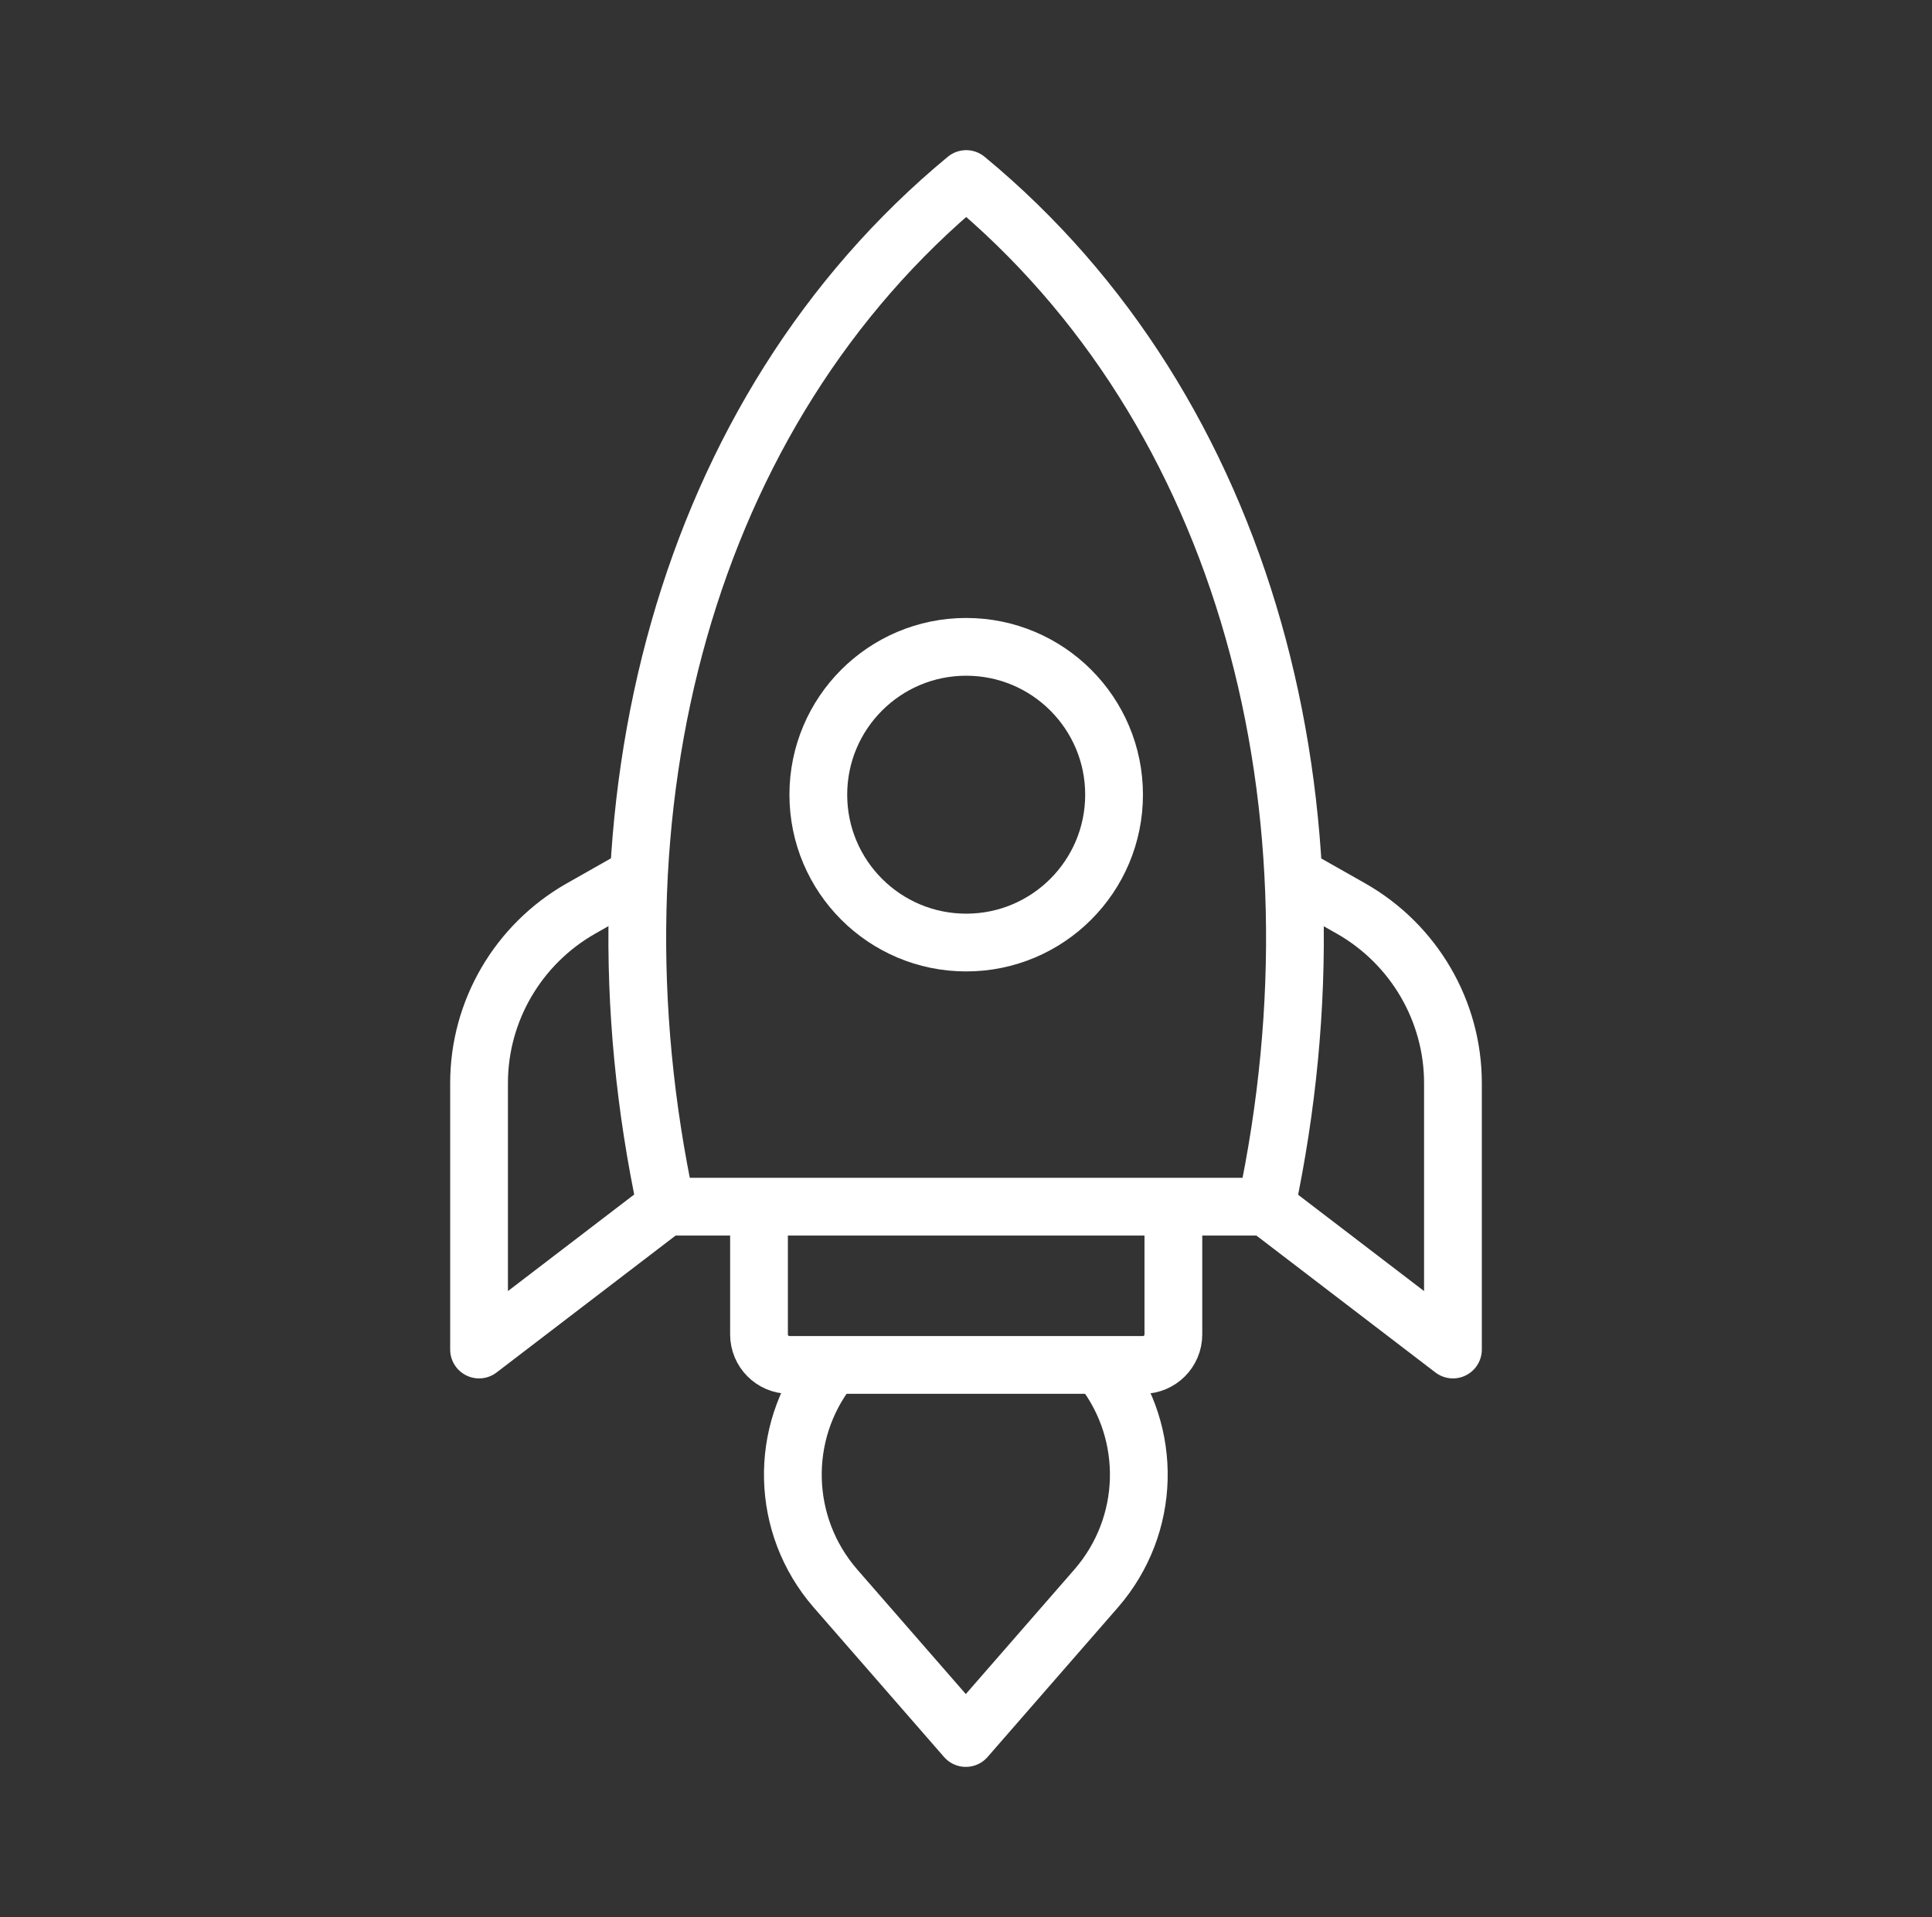
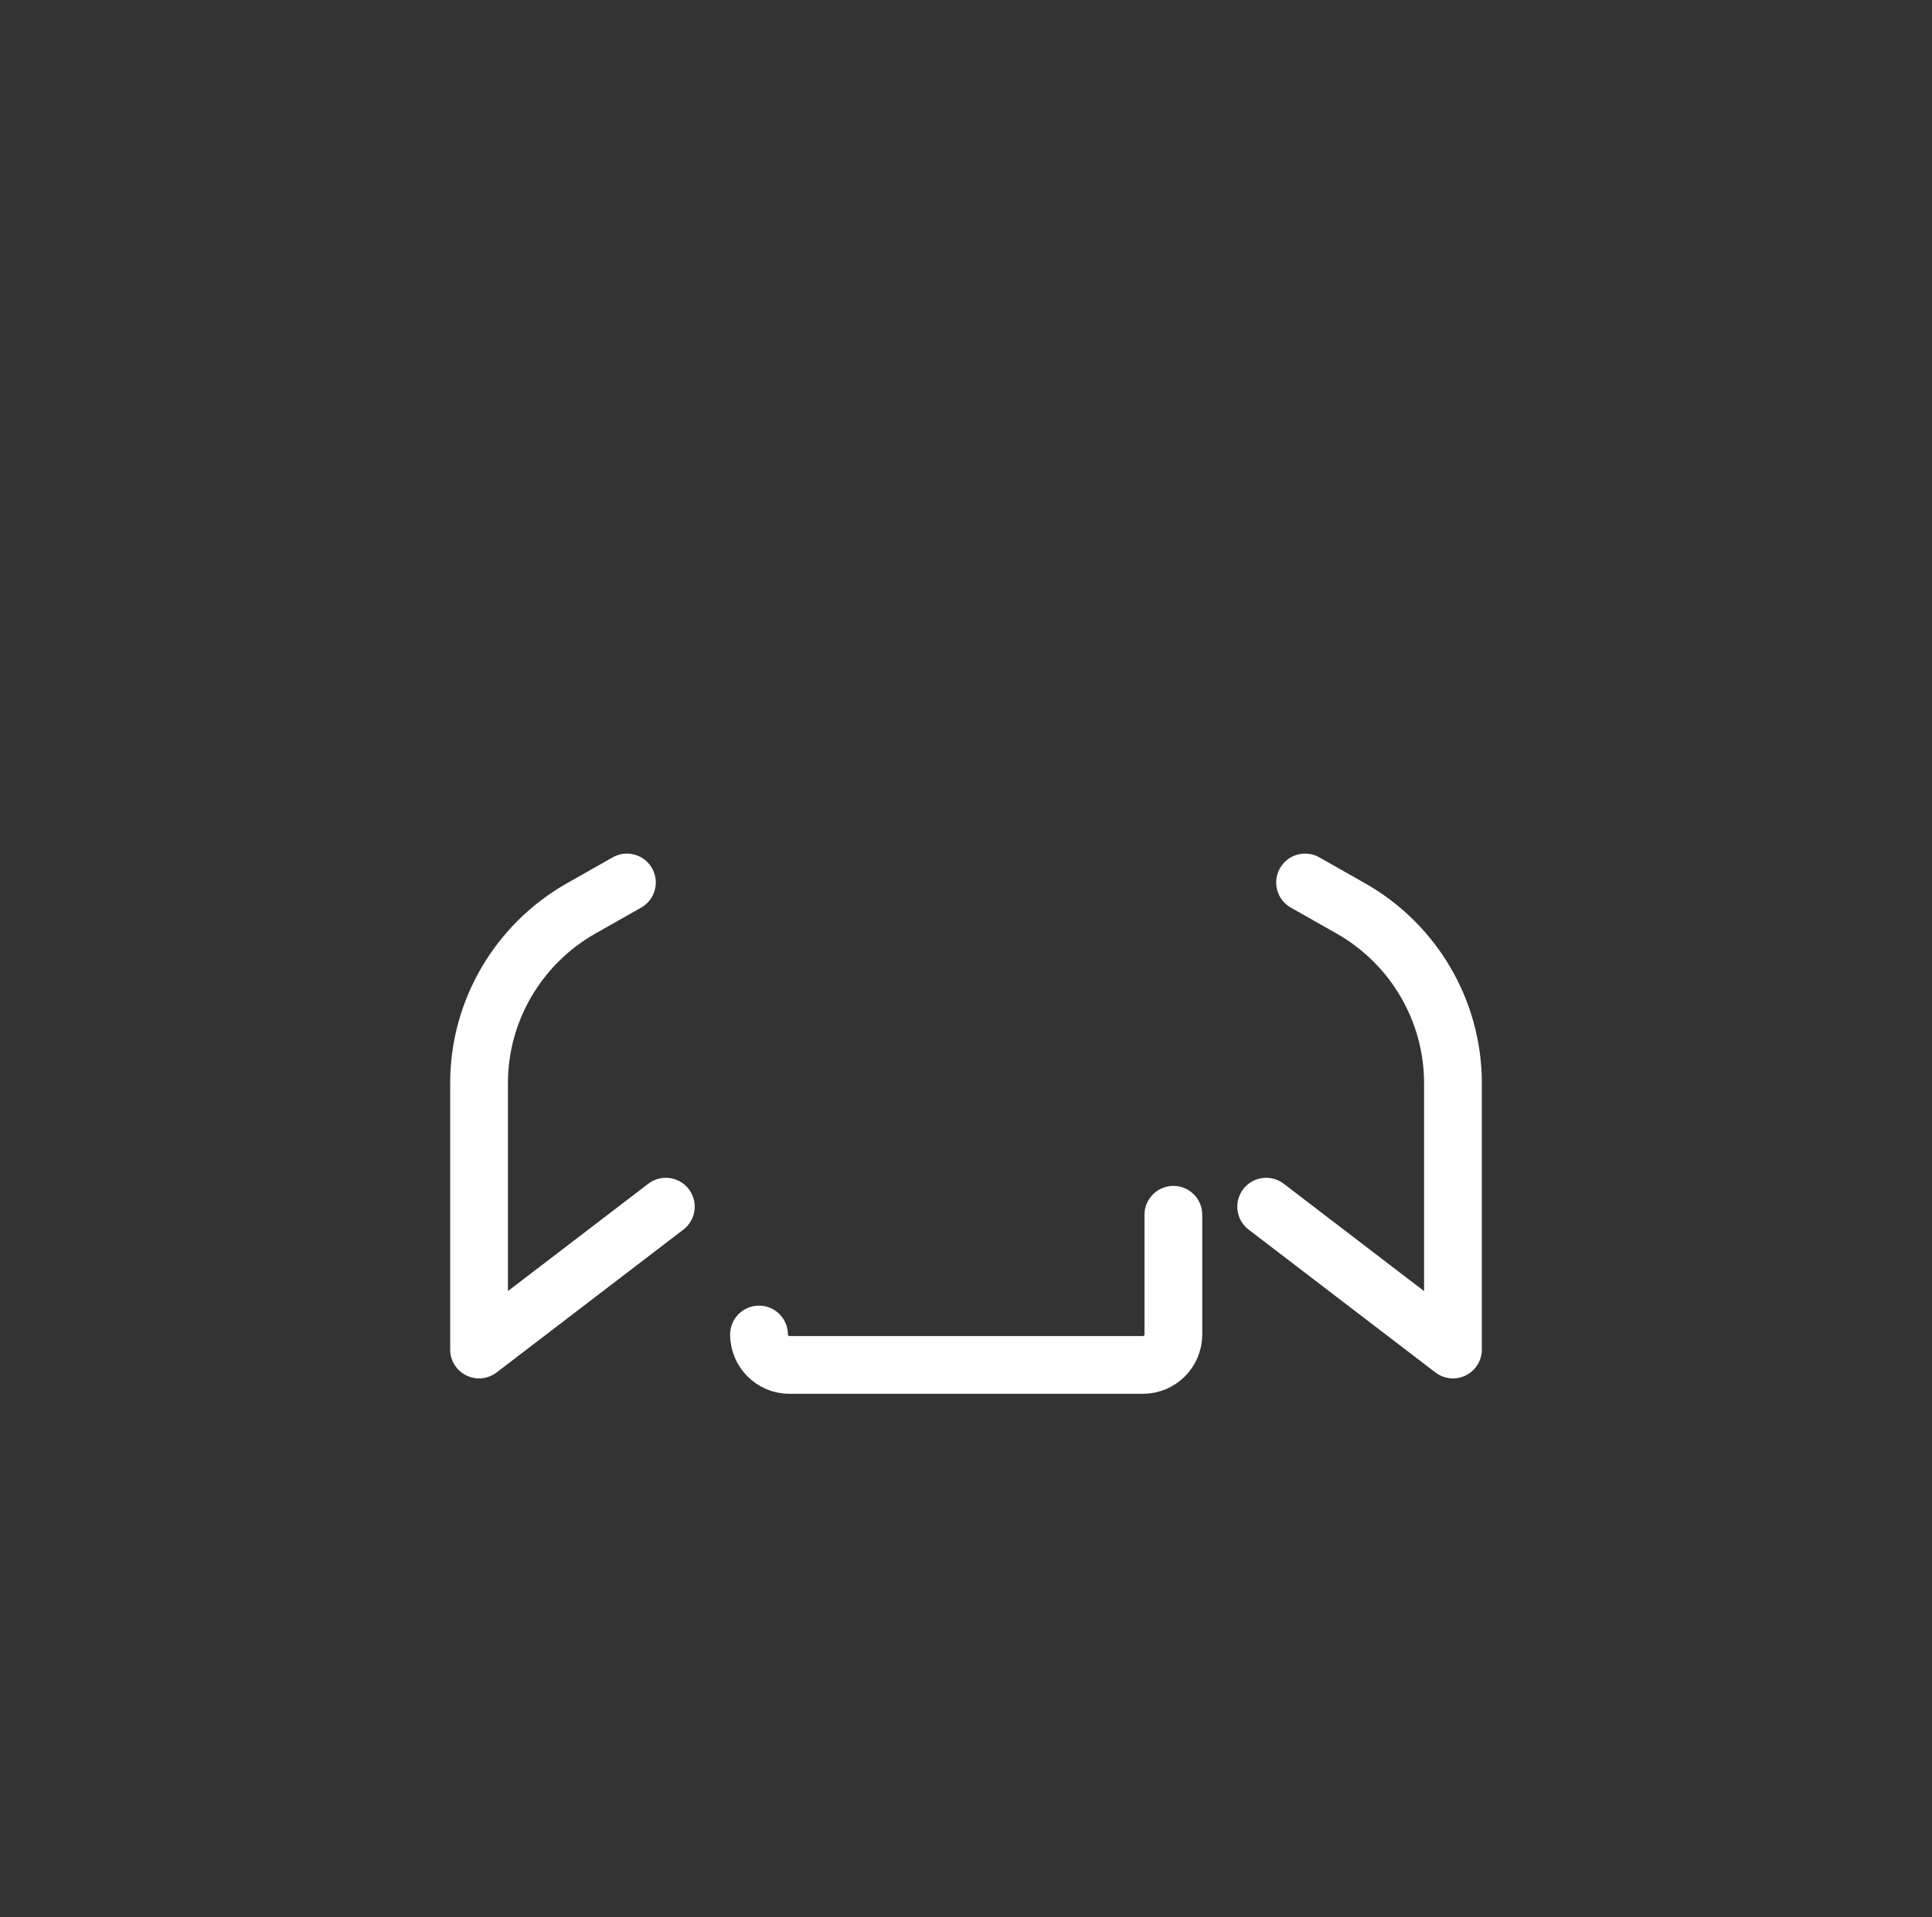
<svg xmlns="http://www.w3.org/2000/svg" id="Layer_1" data-name="Layer 1" viewBox="0 0 50.17 49.79">
  <rect x="0" y="0" width="50.17" height="49.79" fill="#333333" stroke="none" />
  <defs>
    <style>
      .cls-1 {
        fill: none;
        stroke: #fff;
        stroke-linecap: round;
        stroke-linejoin: round;
        stroke-width: 1.5px;
      }
    </style>
  </defs>
  <g>
-     <path class="cls-1" d="M28.64,35.56c1.29,1.67,1.25,4.05-.17,5.69l-3.39,3.89-3.39-3.89c-1.42-1.64-1.46-4.03-.16-5.7" />
-     <circle class="cls-1" cx="25.09" cy="20.64" r="3.84" />
-   </g>
+     </g>
  <g>
    <path class="cls-1" d="M17.29,31.34l-4.85,3.71v-6.92c0-1.87,1.01-3.6,2.64-4.53l1.2-.68" />
    <path class="cls-1" d="M32.88,31.34l4.85,3.71v-6.92c0-1.87-1.01-3.6-2.64-4.53l-1.2-.68" />
-     <path class="cls-1" d="M30.47,31.55v3.11c0,.44-.36.79-.79.79h-9.18c-.44,0-.79-.36-.79-.79v-3.17" />
-     <path class="cls-1" d="M25.09,4.65h0c-7.28,6.02-10.01,16.32-7.79,26.69h15.58c2.21-10.38-.51-20.68-7.79-26.69Z" />
+     <path class="cls-1" d="M30.47,31.55v3.11c0,.44-.36.79-.79.79h-9.18c-.44,0-.79-.36-.79-.79" />
  </g>
</svg>